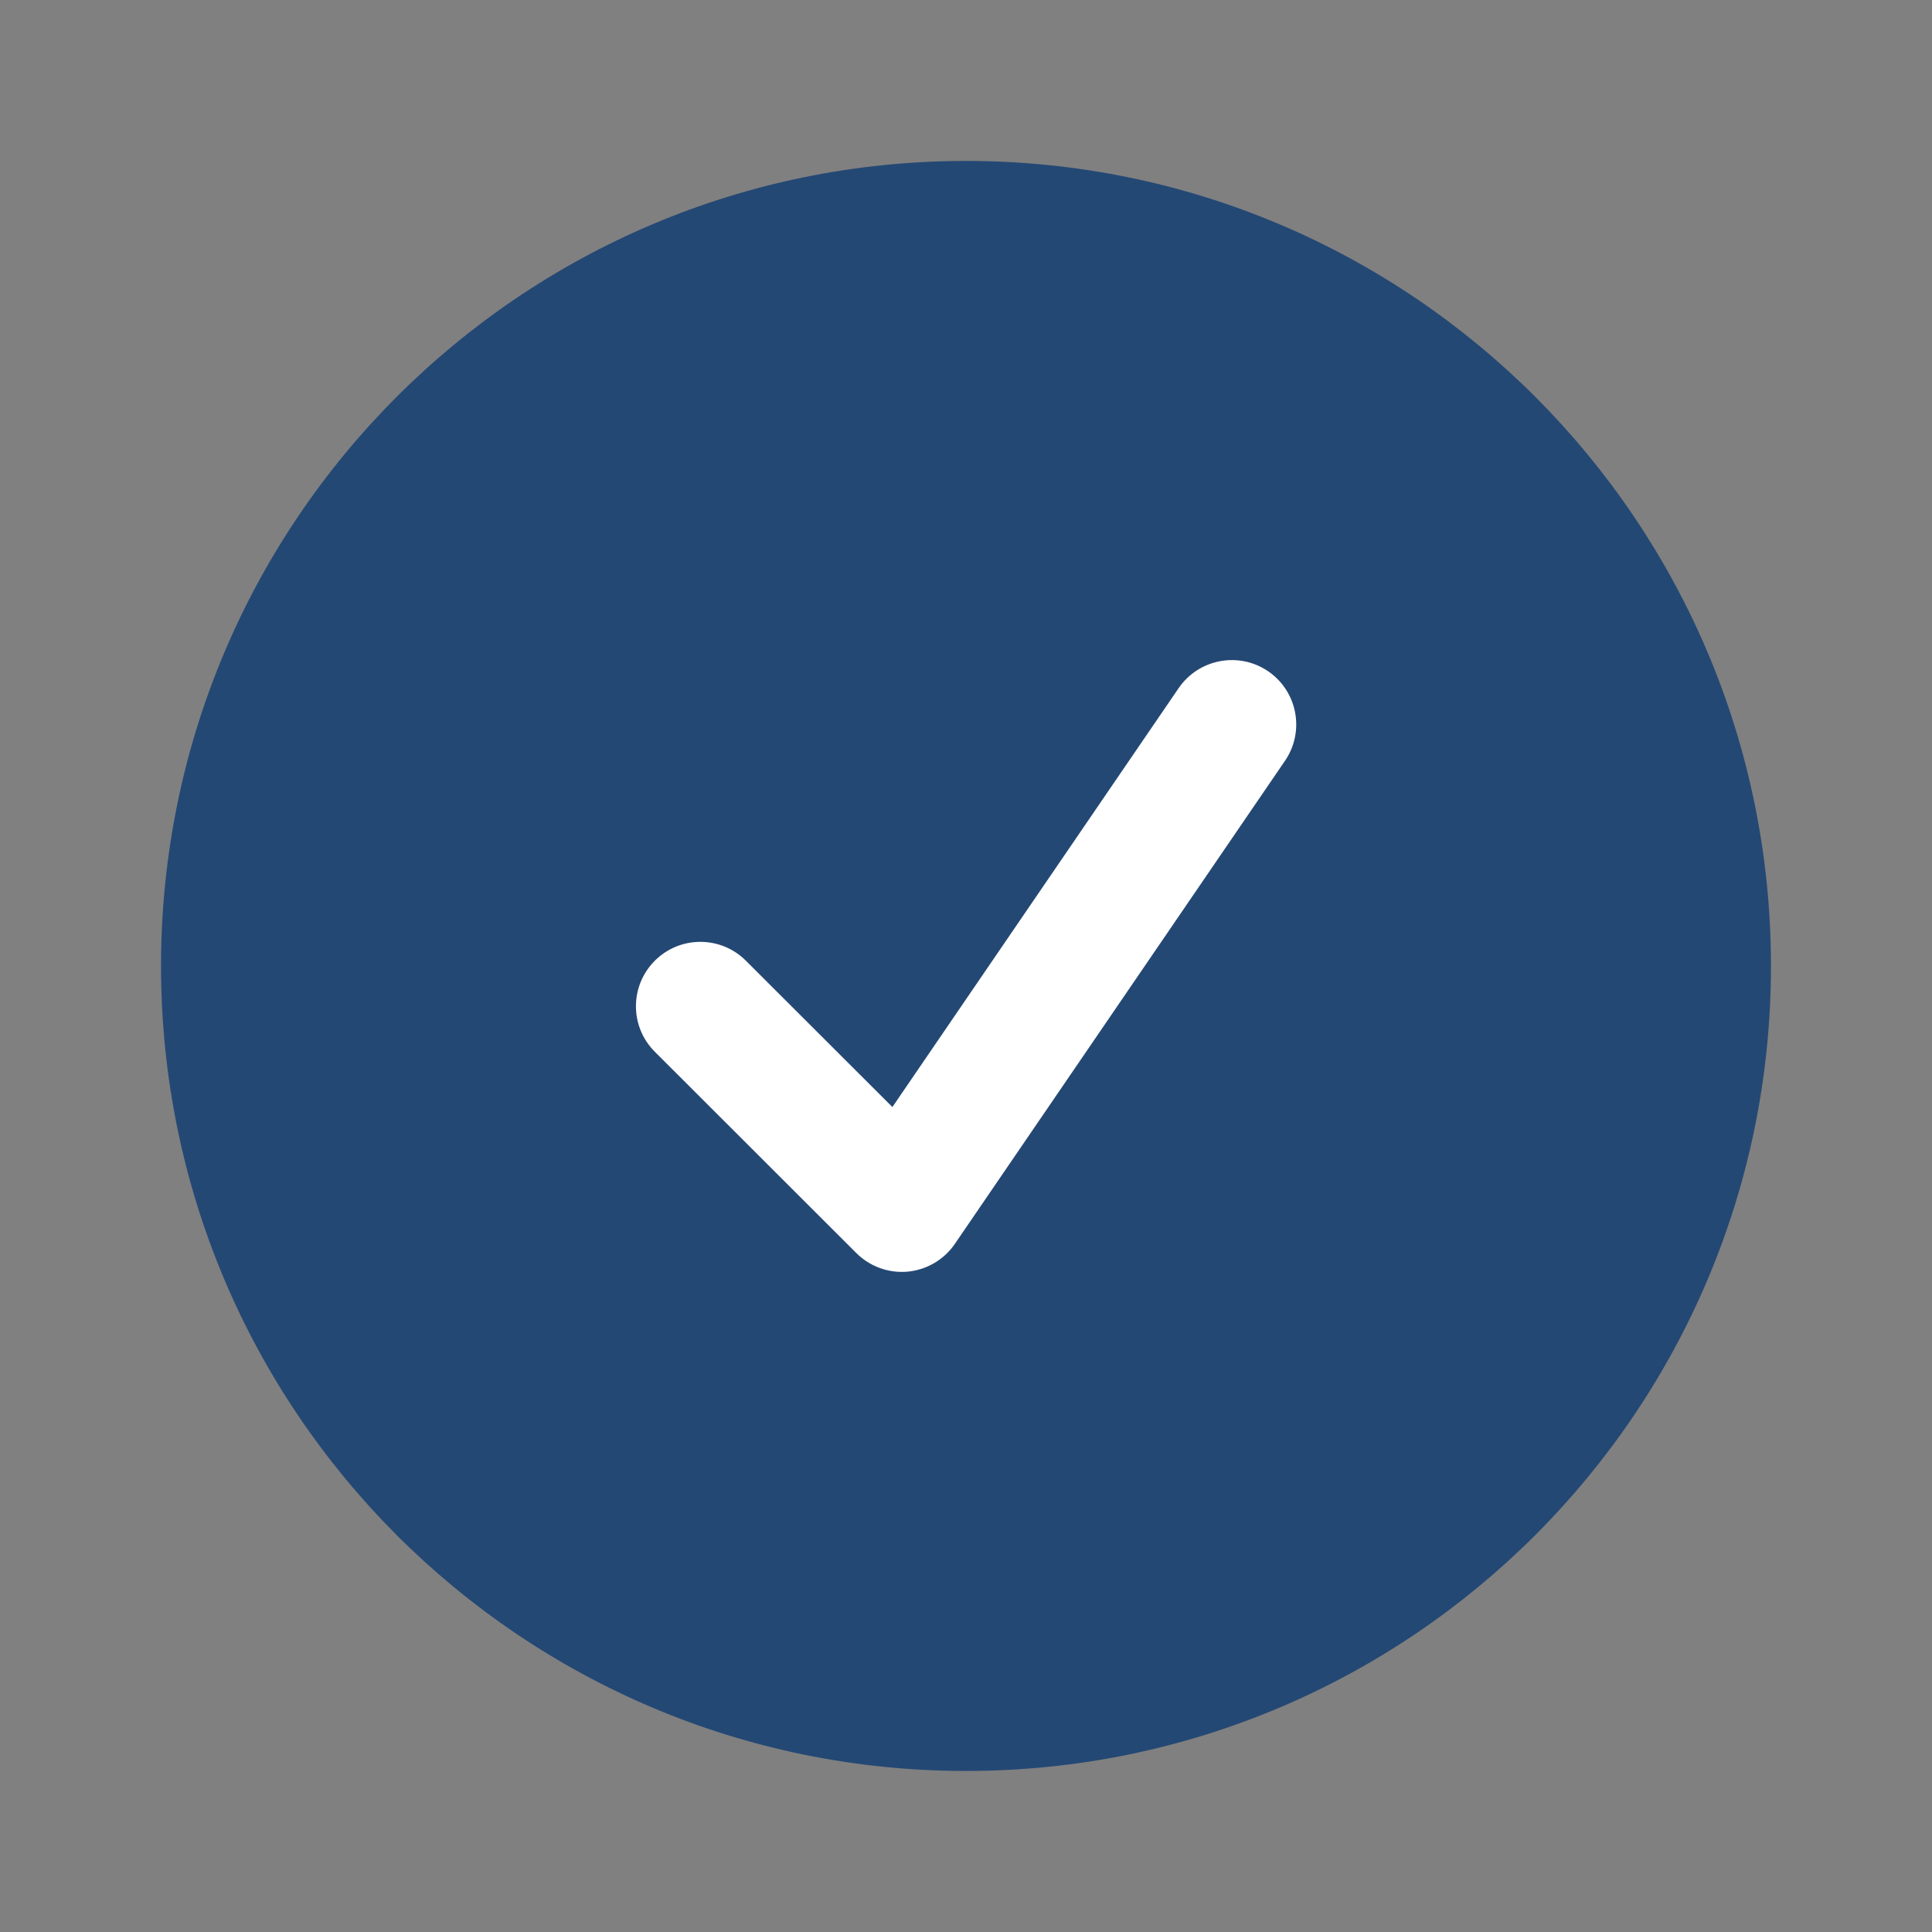
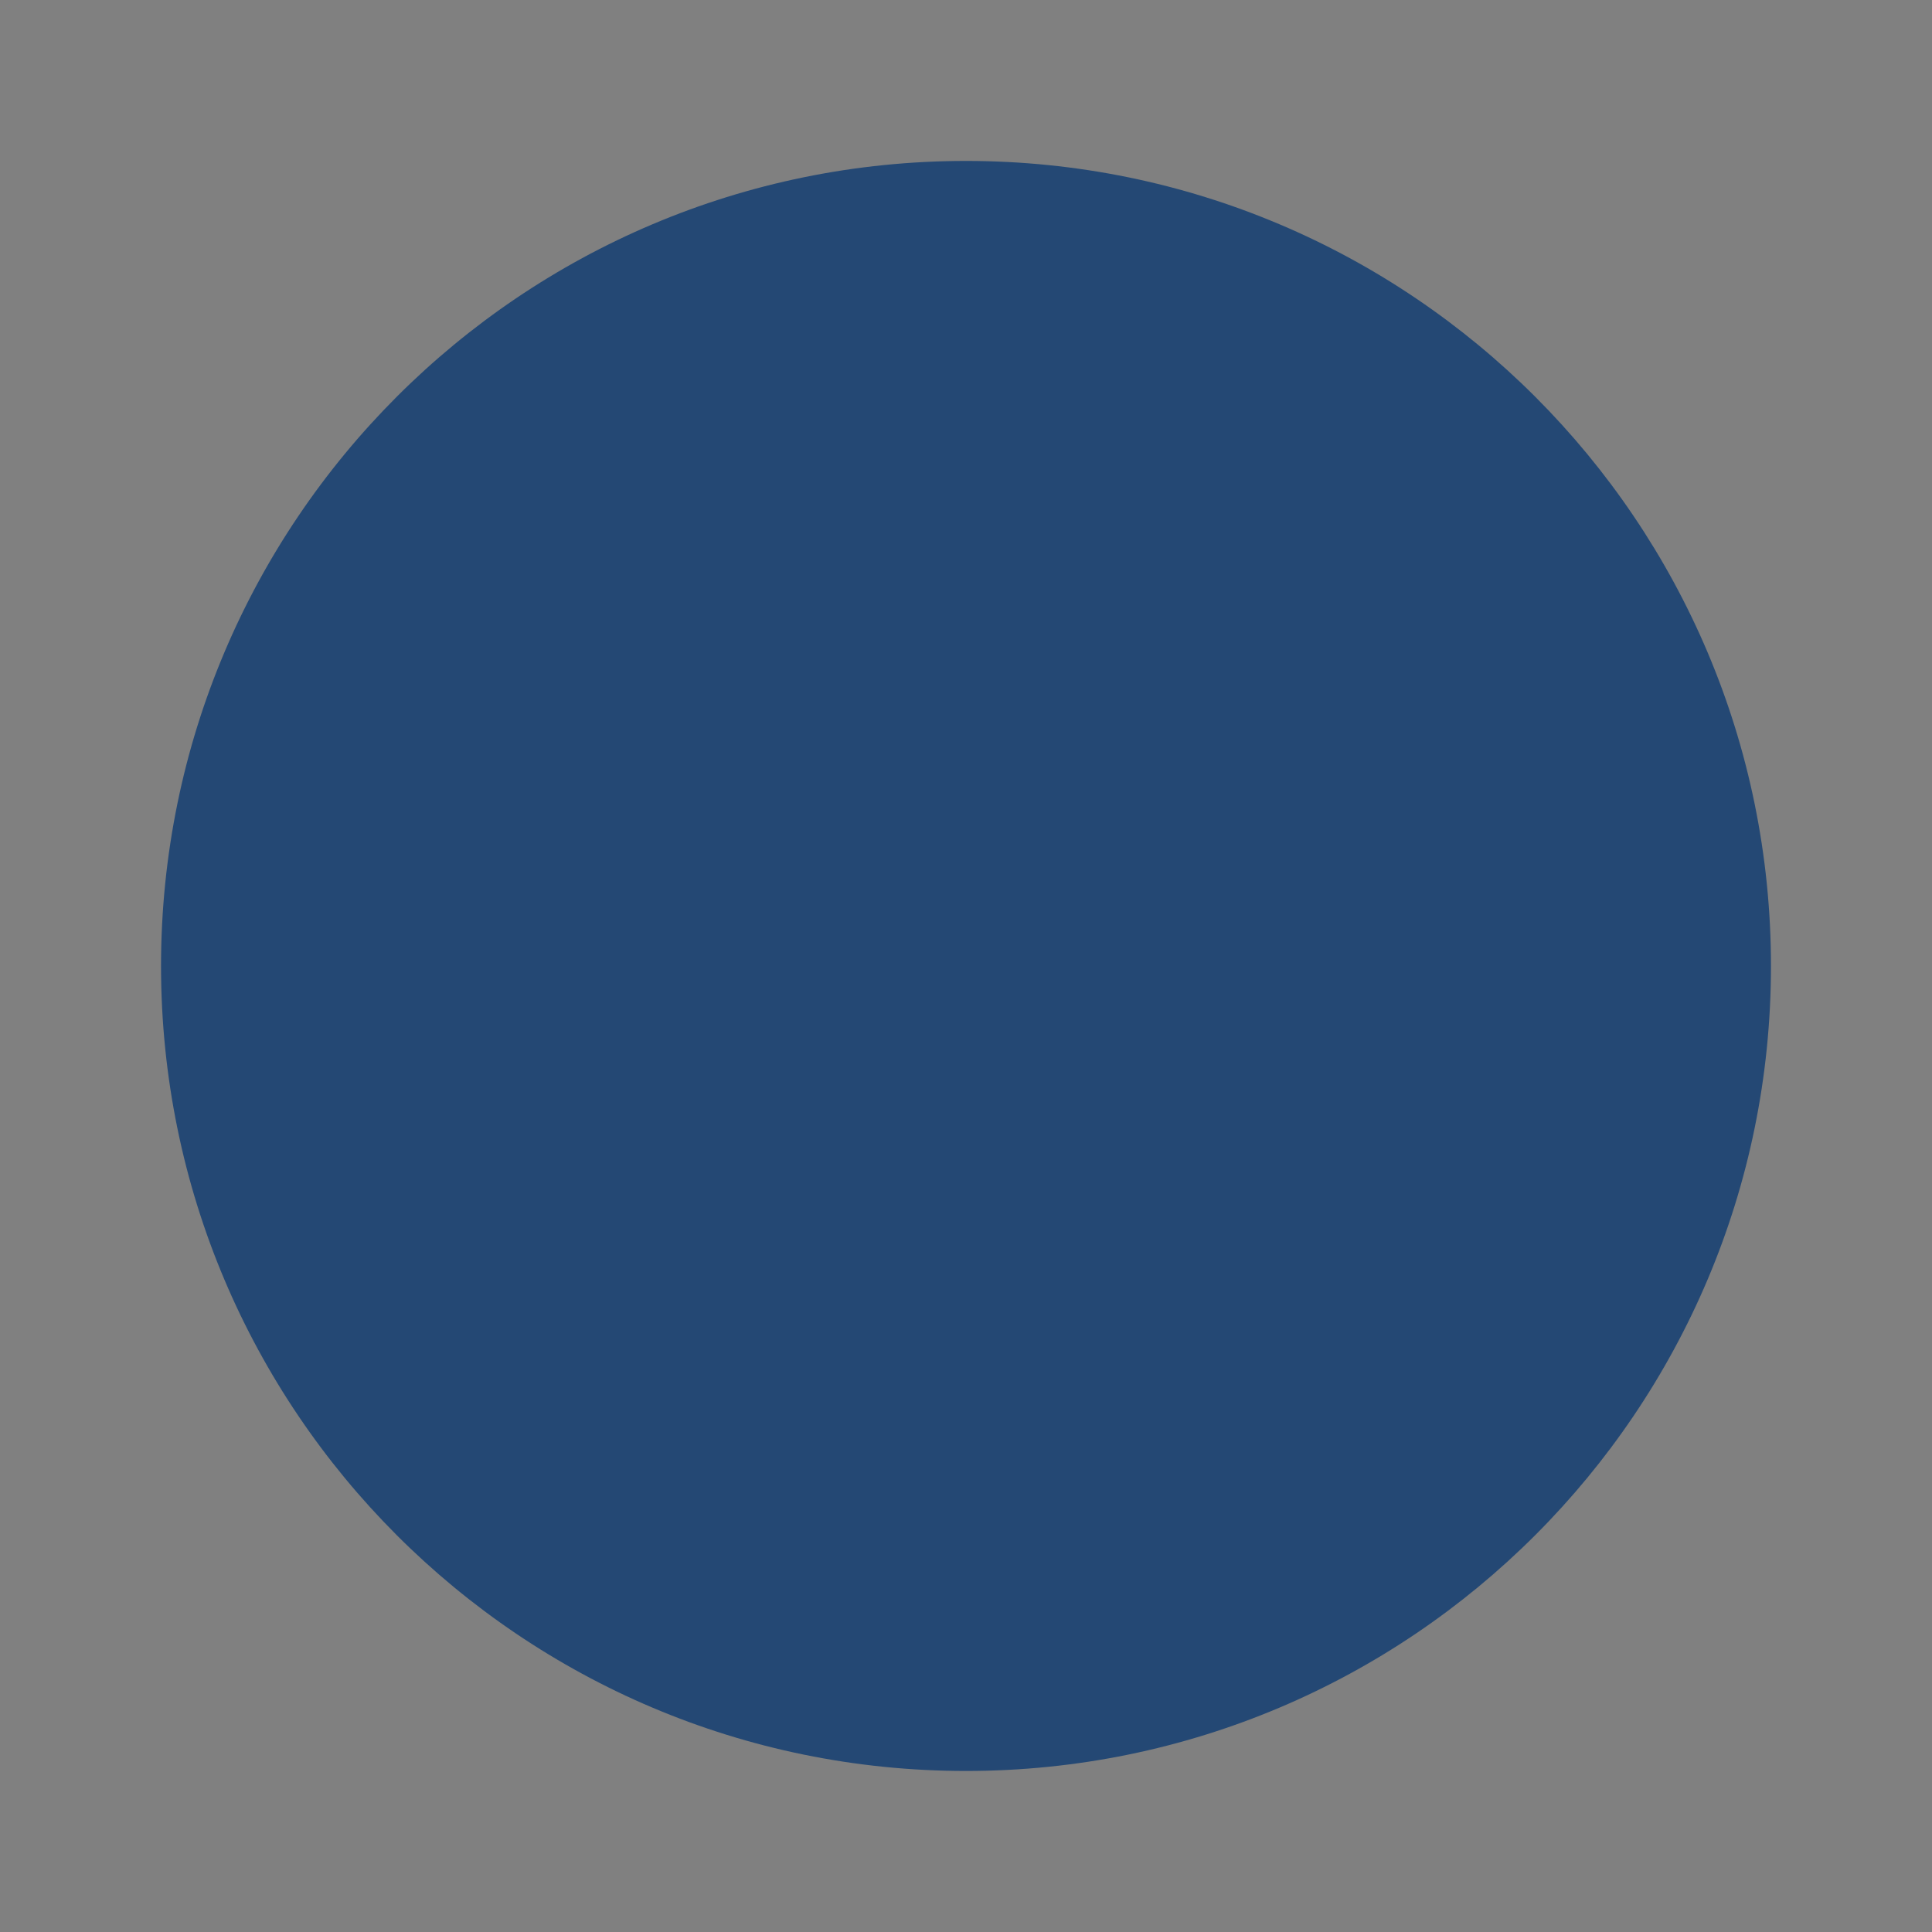
<svg xmlns="http://www.w3.org/2000/svg" width="20" height="20" viewBox="0 0 20 20" fill="none">
  <rect x="0" y="0" width="20" height="20" fill="#808080" stroke="none" />
  <path d="M1.667 10C1.667 14.602 5.397 18.333 10 18.333C14.602 18.333 18.333 14.602 18.333 10C18.333 5.397 14.602 1.666 10 1.666C5.397 1.666 1.667 5.397 1.667 10Z" fill="#244874" />
-   <path fill-rule="evenodd" clip-rule="evenodd" d="M13.128 6.949C13.432 7.157 13.51 7.572 13.302 7.876L9.885 12.876C9.773 13.04 9.594 13.145 9.397 13.164C9.199 13.182 9.004 13.111 8.864 12.971L6.779 10.888C6.518 10.628 6.518 10.206 6.779 9.945C7.039 9.685 7.461 9.685 7.721 9.945L9.238 11.46L12.201 7.124C12.409 6.82 12.824 6.742 13.128 6.949Z" fill="white" />
</svg>